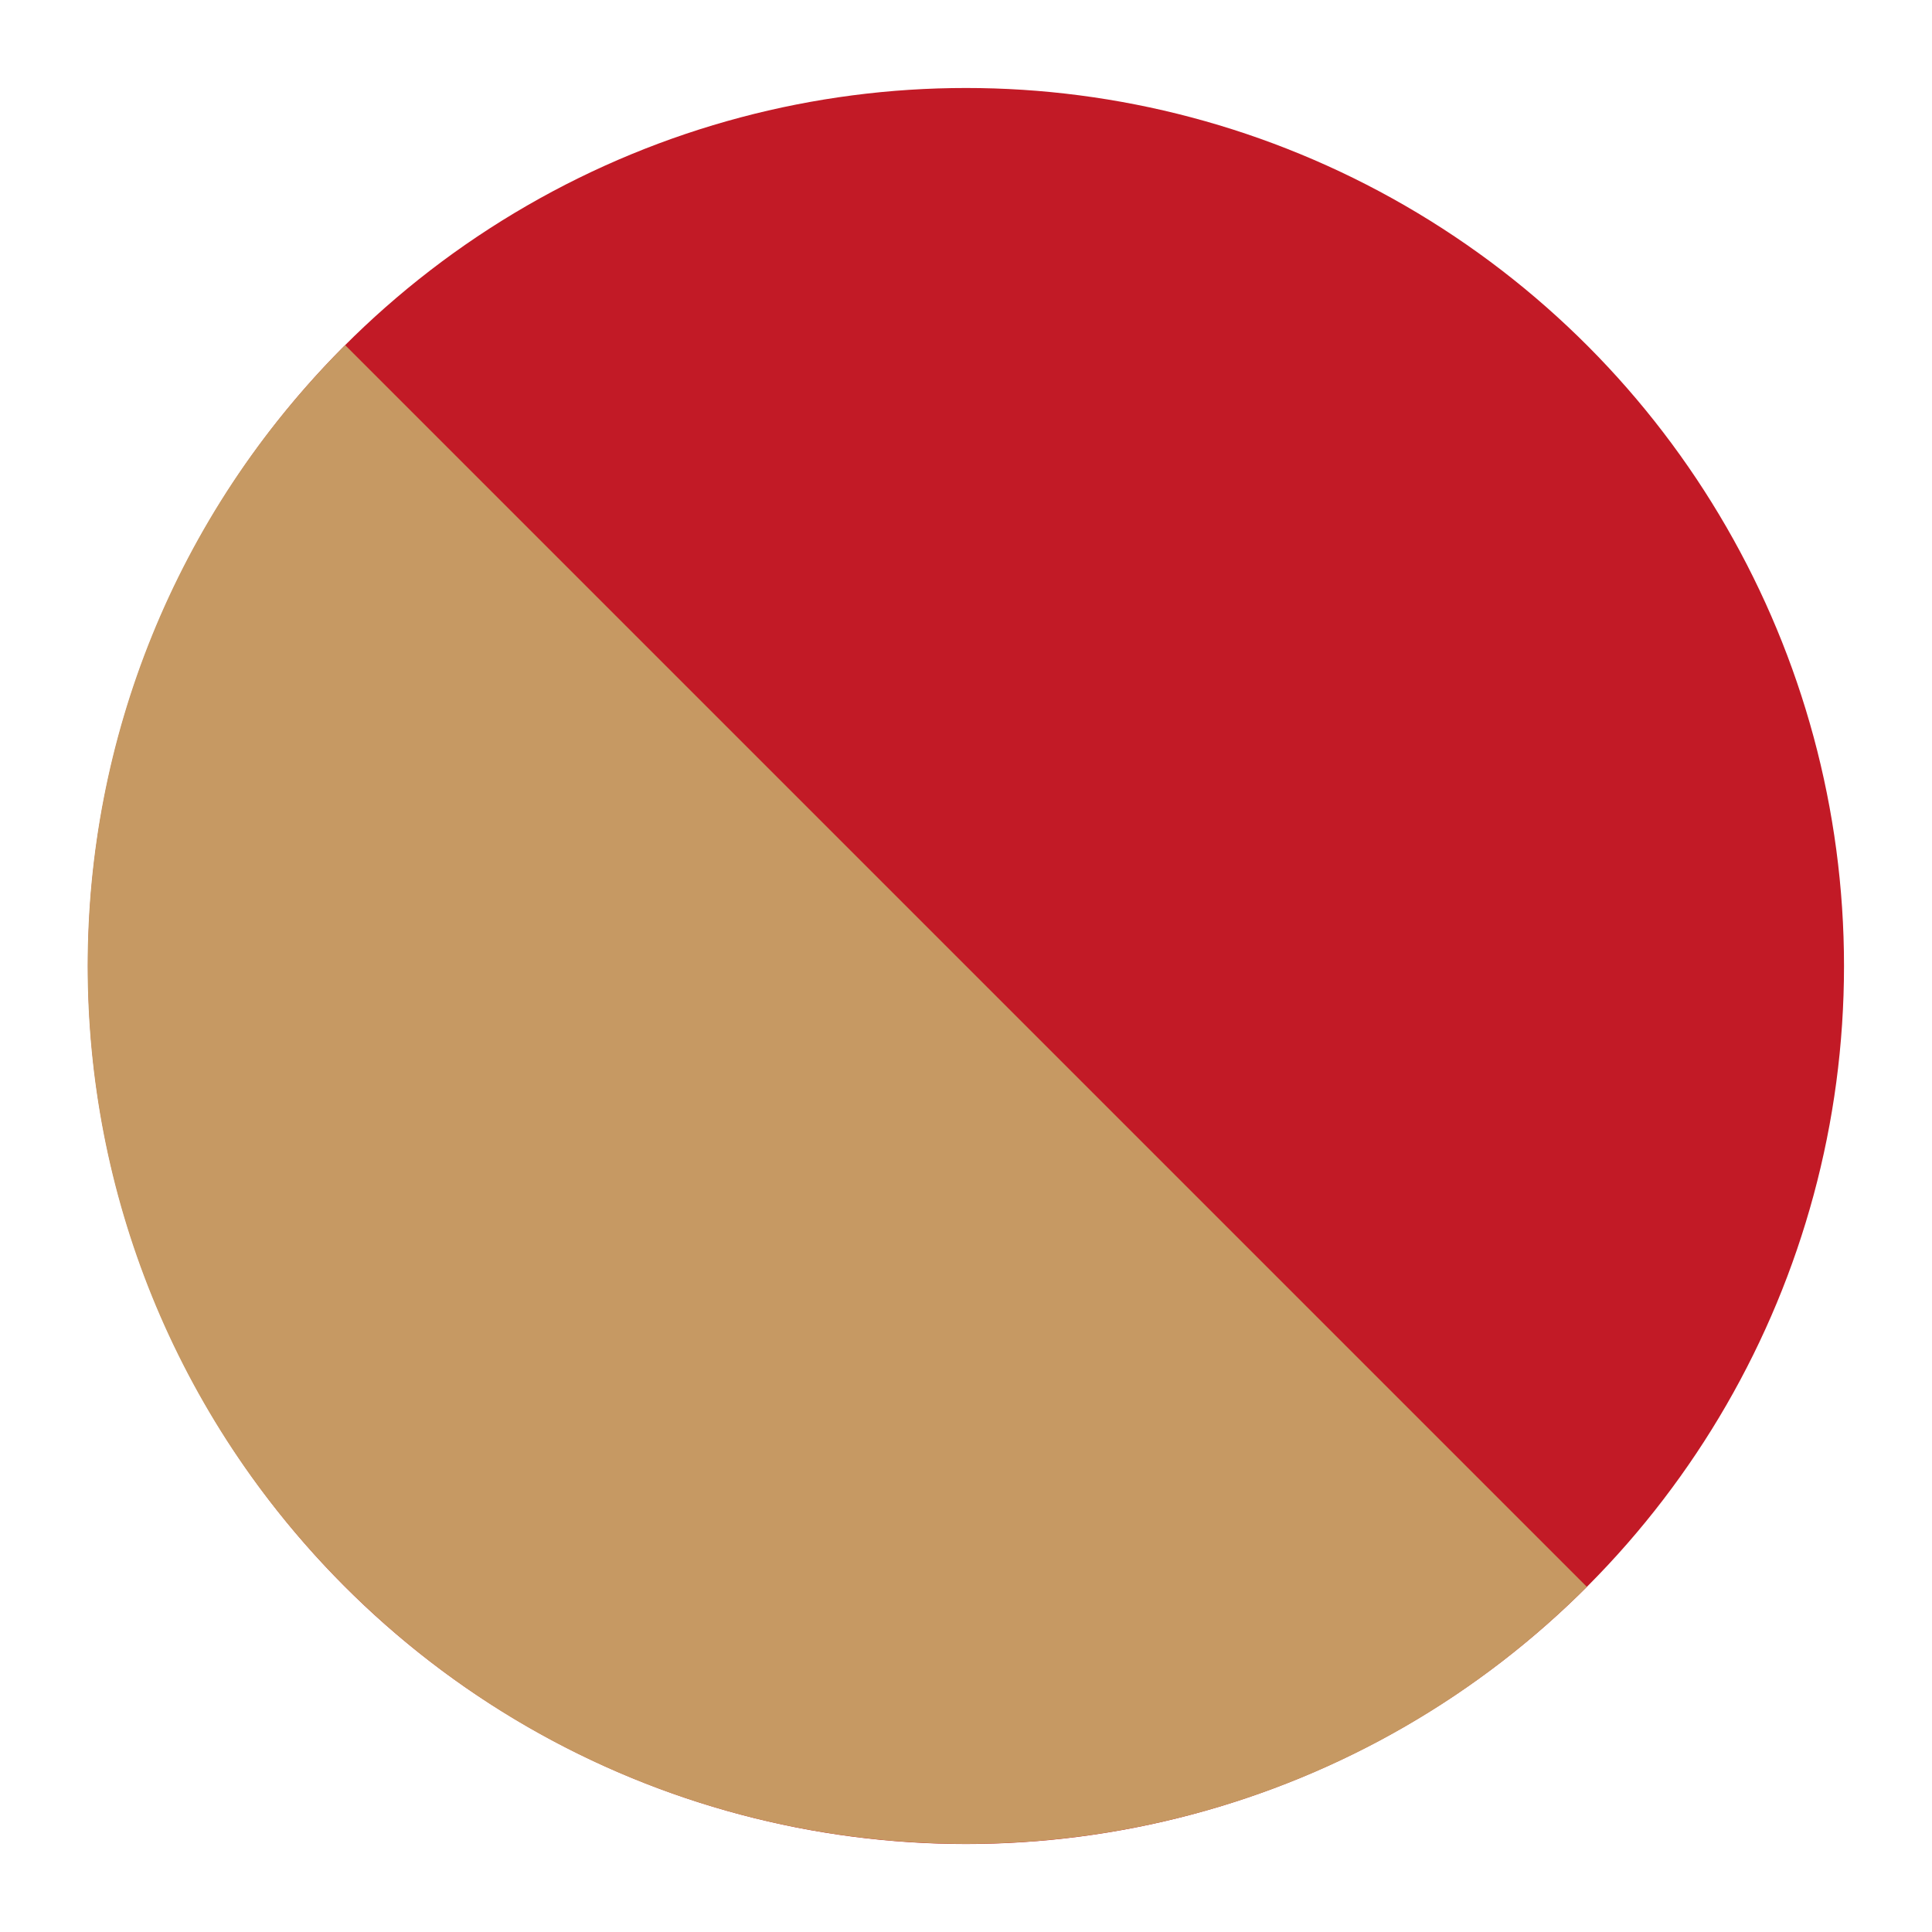
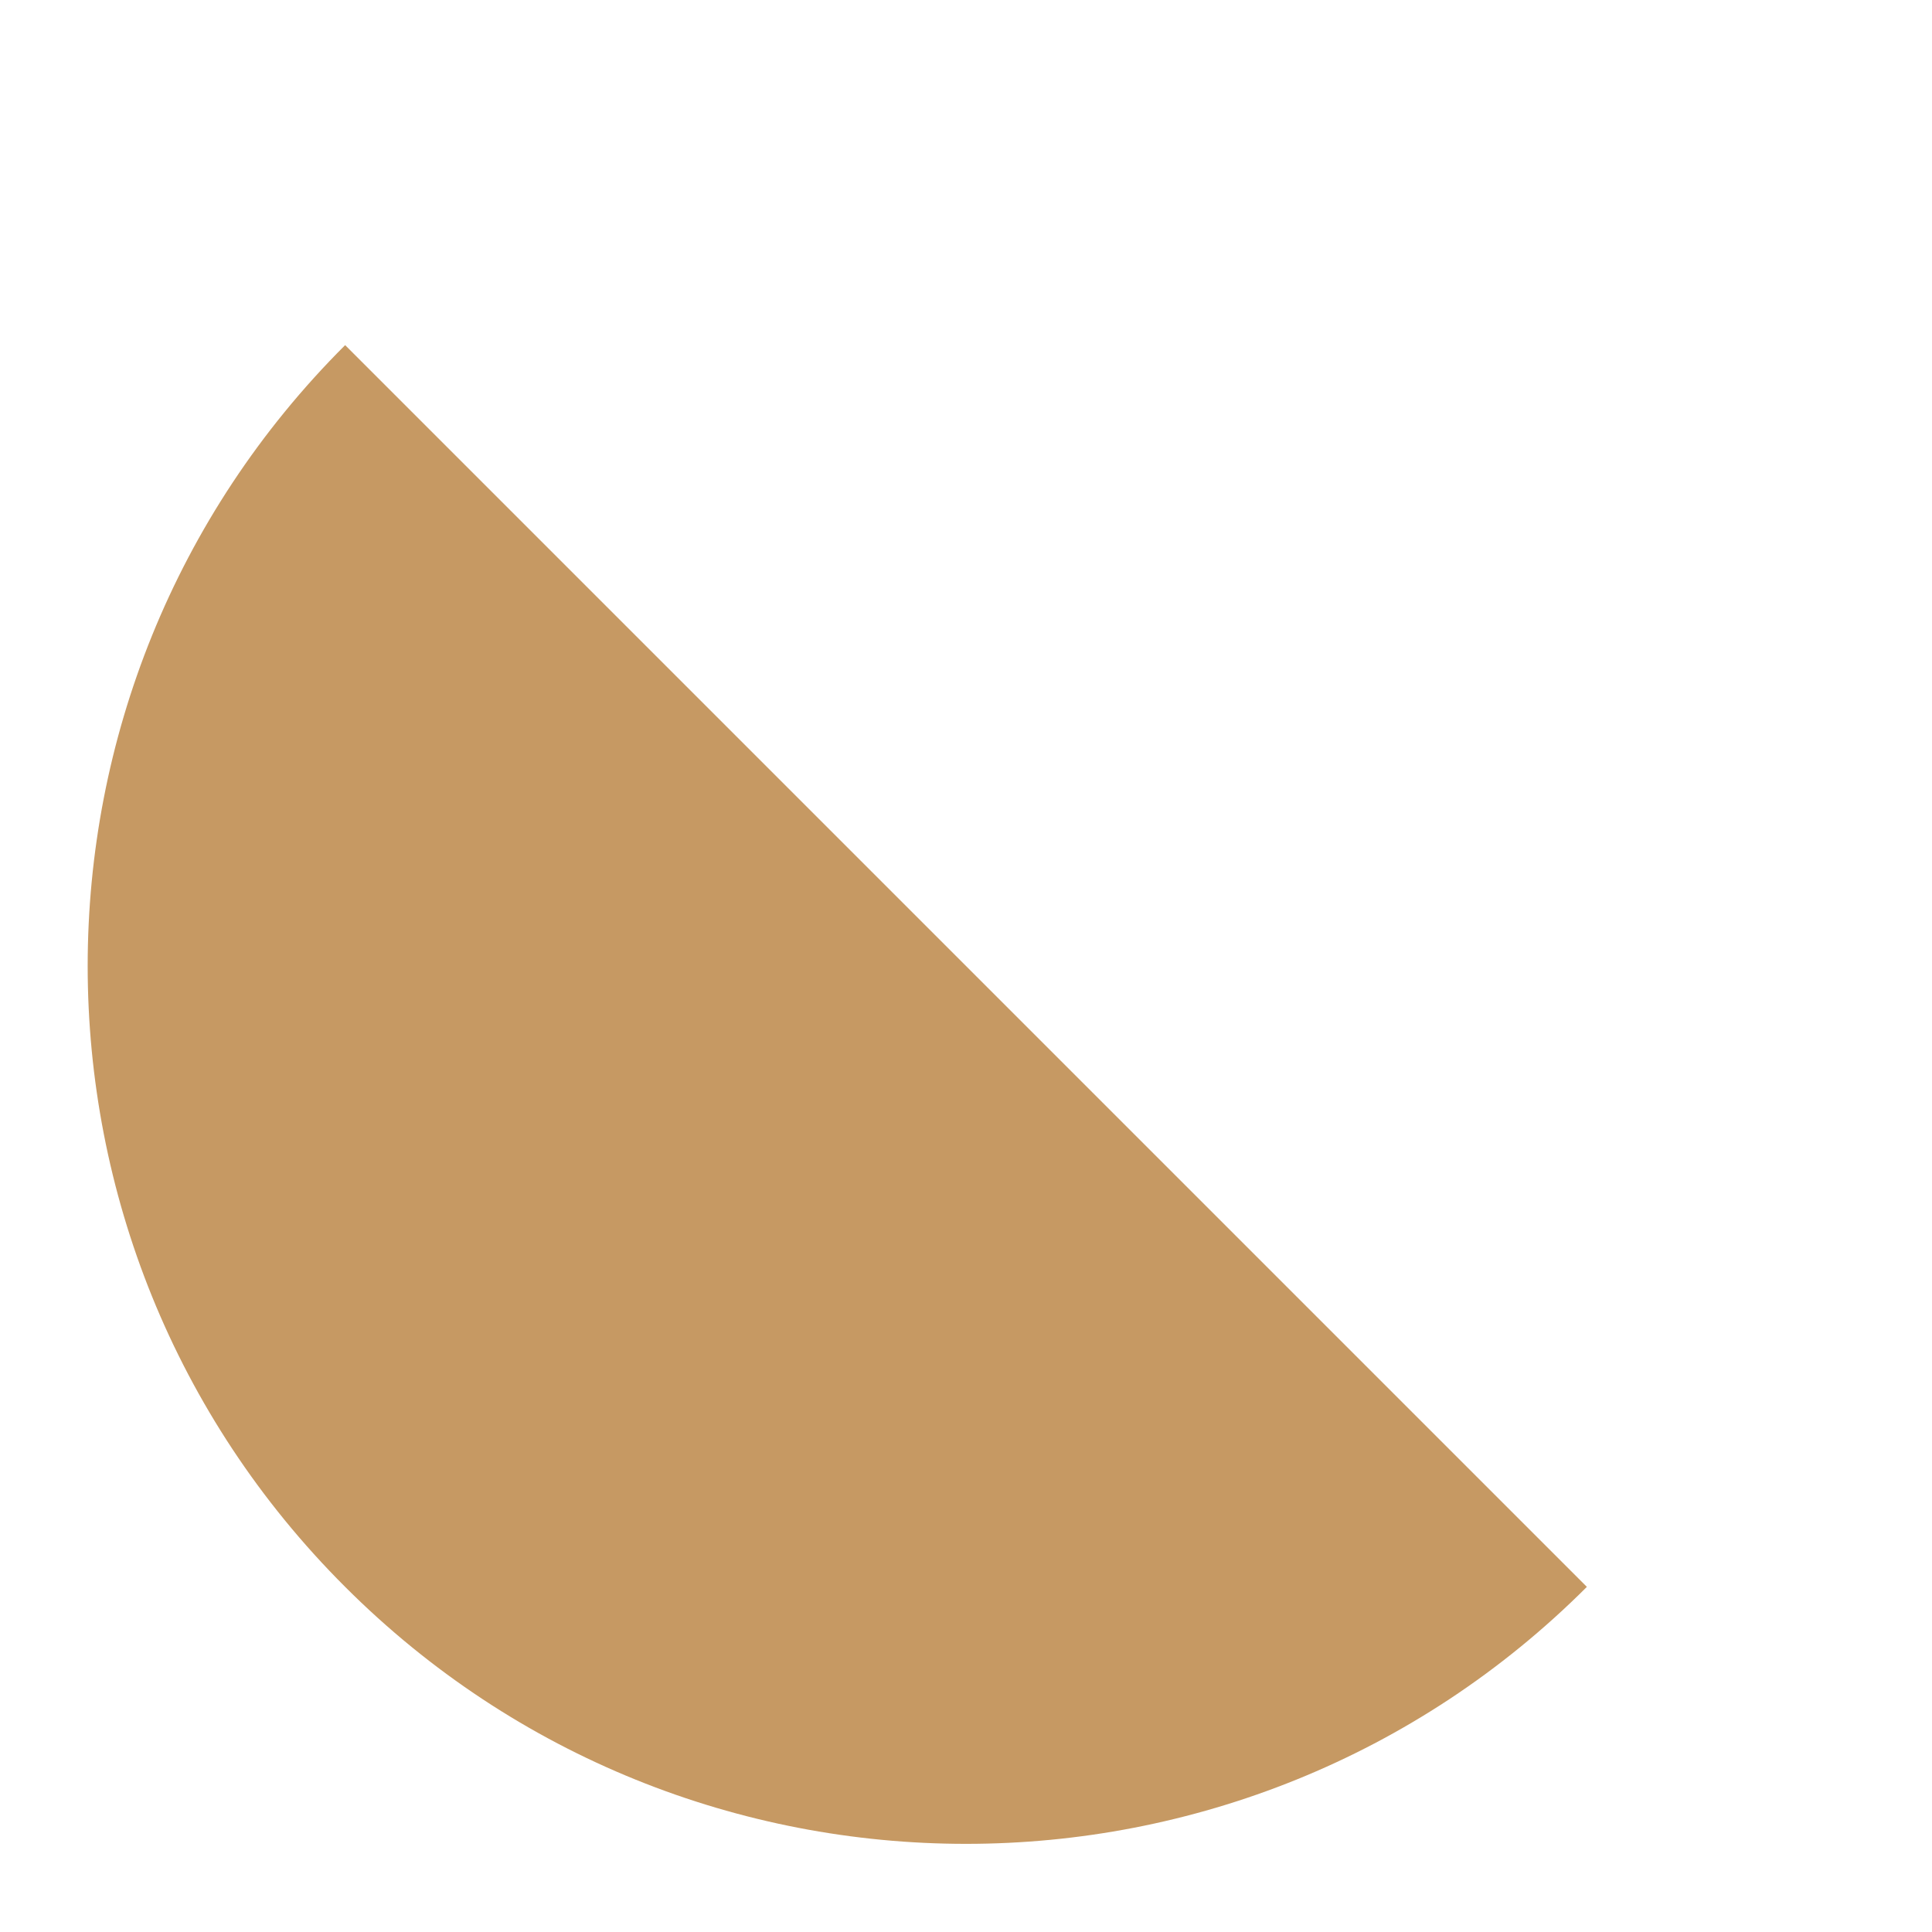
<svg xmlns="http://www.w3.org/2000/svg" id="Calque_1" data-name="Calque 1" viewBox="0 0 31.18 31.18">
  <defs>
    <style>
      .cls-1 {
        fill: #c69963;
      }

      .cls-1, .cls-2 {
        stroke-width: 0px;
      }

      .cls-2 {
        fill: #c21a26;
      }
    </style>
  </defs>
-   <circle class="cls-2" cx="15.59" cy="15.59" r="14.17" />
  <path class="cls-1" d="m25.61,25.61c-5.53,5.53-14.51,5.53-20.04,0C.03,20.08.03,11.1,5.57,5.57" />
</svg>